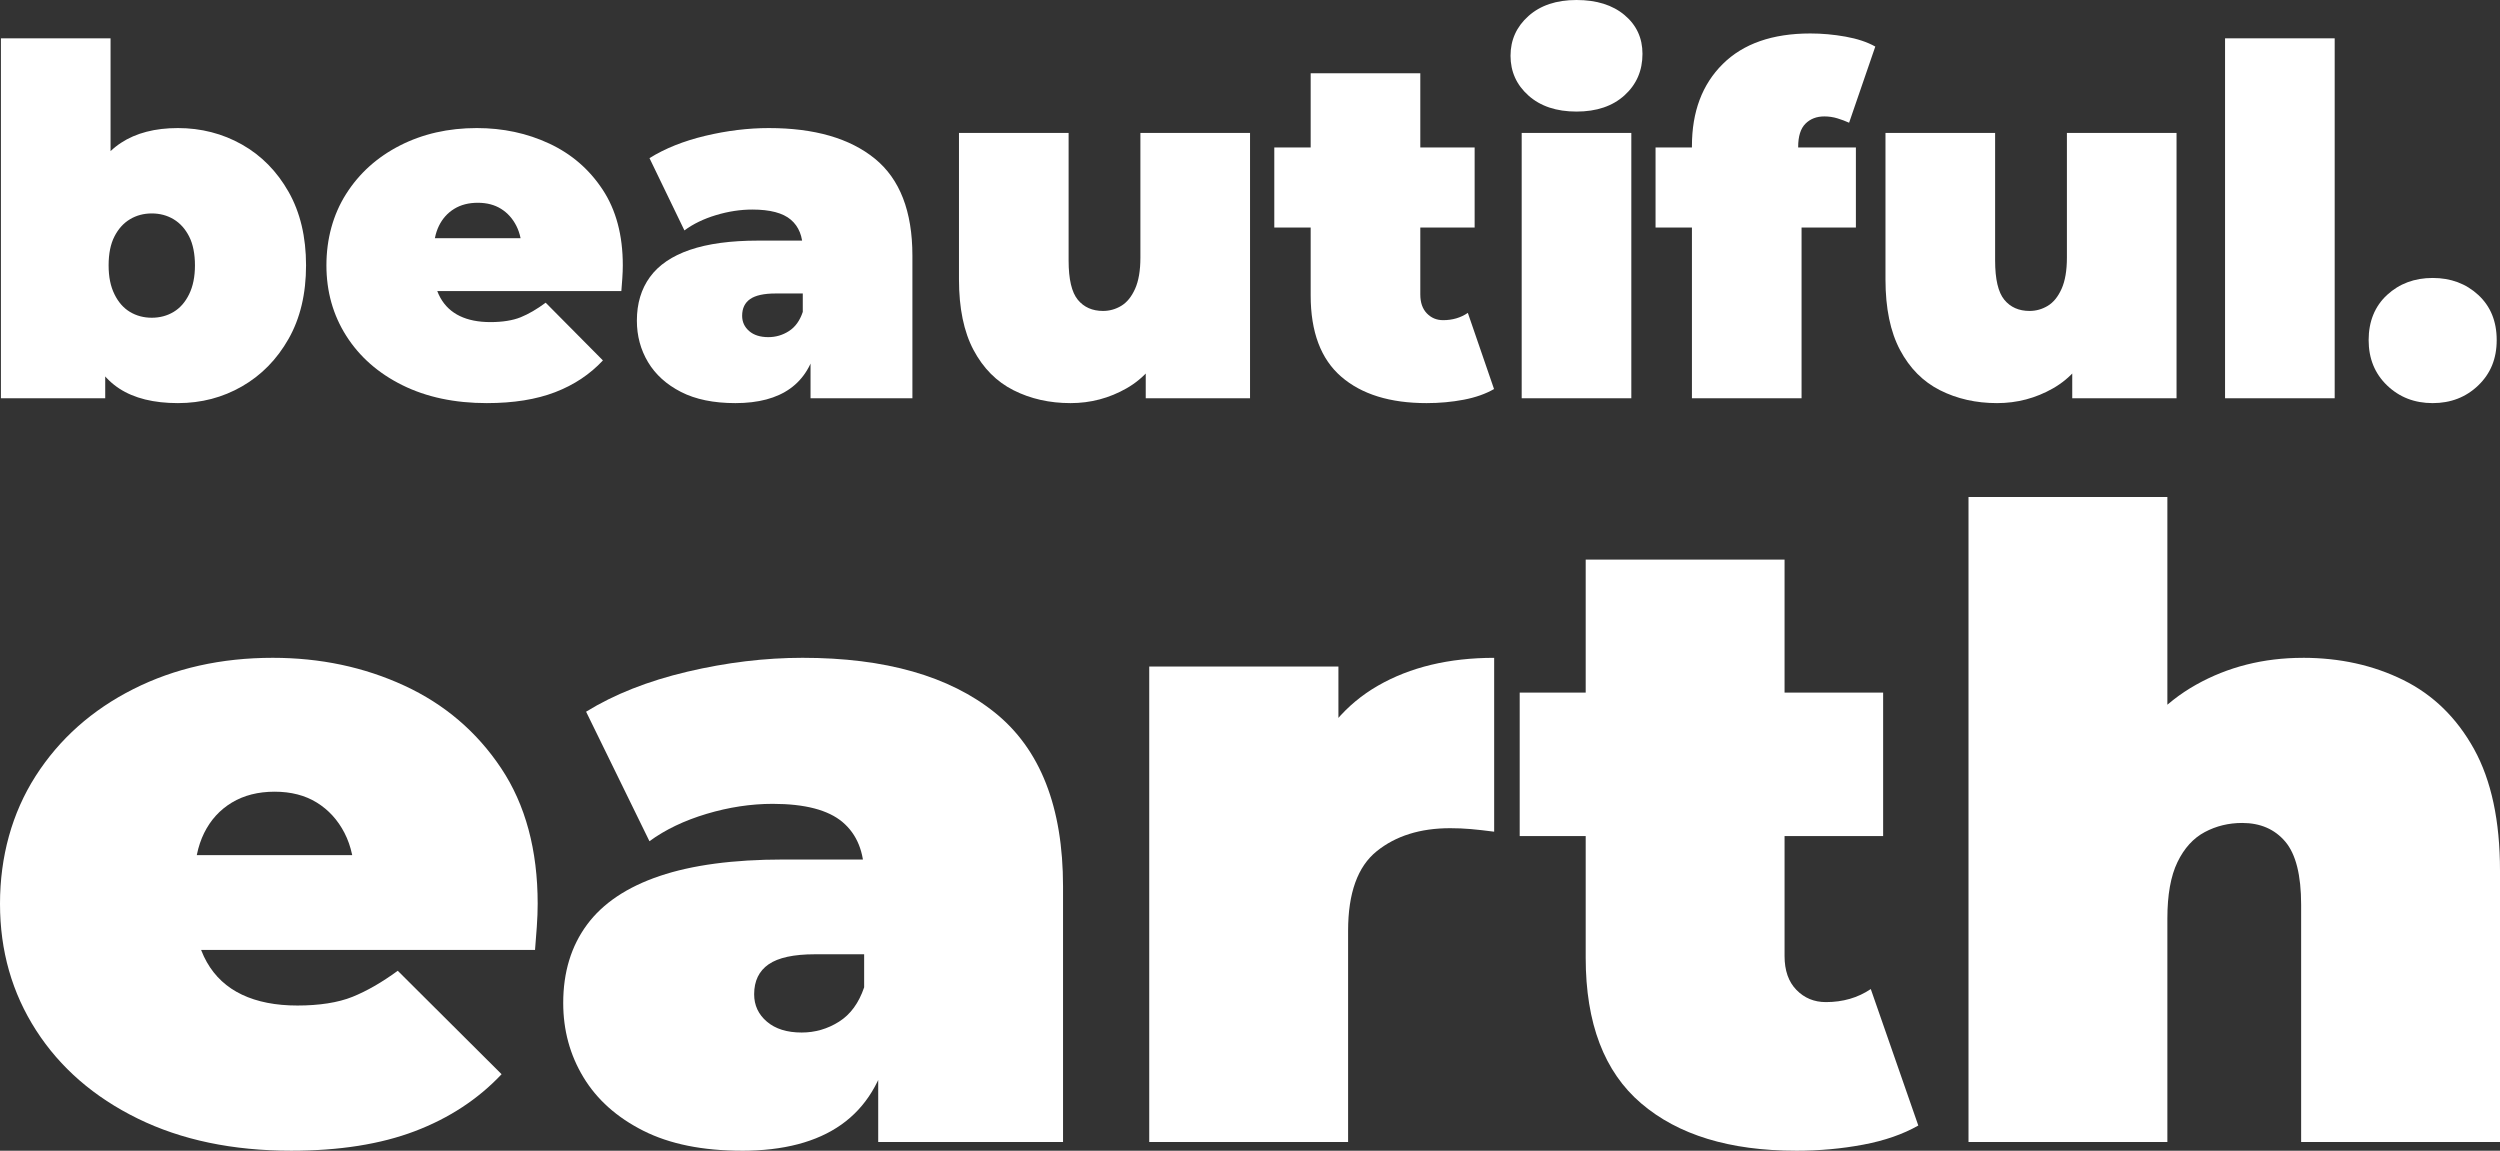
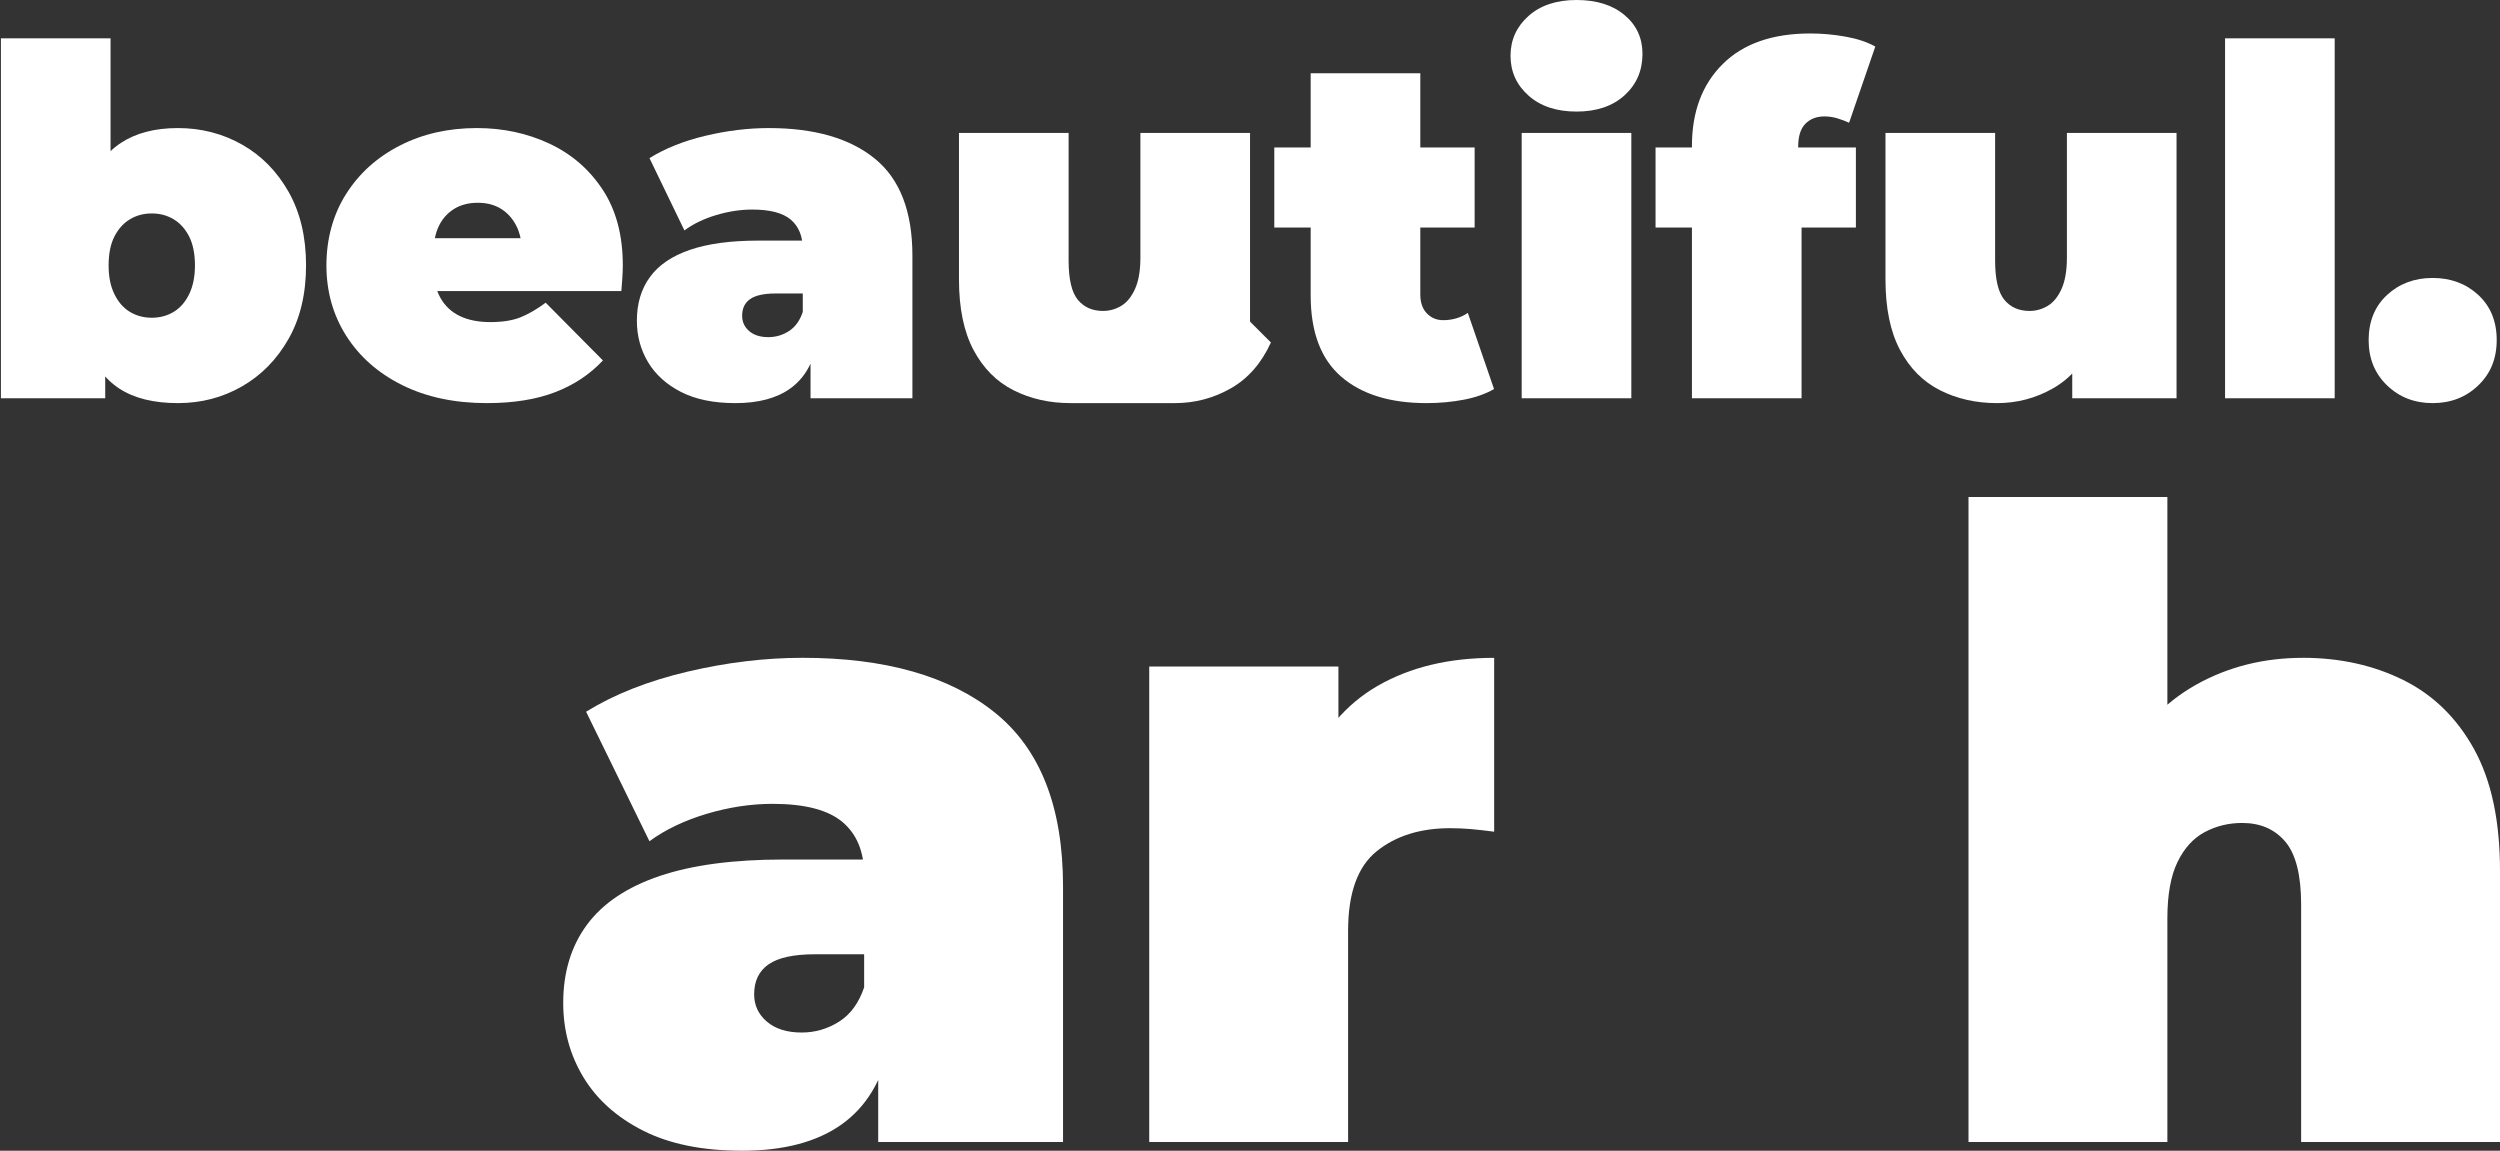
<svg xmlns="http://www.w3.org/2000/svg" id="uuid-7cf8253c-2f18-4e43-8875-c18df04dd11f" viewBox="0 0 1030.73 474.43">
  <rect x="0" y="0" width="1030.73" height="474.43" fill="#333333" stroke="none" />
  <defs>
    <style>.uuid-88d57791-294b-42fb-a91b-37c35c7b17bd{fill:#fff;}</style>
  </defs>
  <g id="uuid-f77f4ff7-3cb1-4fe7-86d4-117c3dfc7854">
    <path class="uuid-88d57791-294b-42fb-a91b-37c35c7b17bd" d="M.38,164.2V15.8h45.2v53.6l-2,40-.2,40v14.8H.38ZM73.38,166.2c-10,0-18.07-2-24.2-6-6.13-4-10.57-10.2-13.3-18.6-2.73-8.4-4.1-19.13-4.1-32.2s1.47-23.57,4.4-31.9c2.93-8.33,7.5-14.53,13.7-18.6,6.2-4.07,14.03-6.1,23.5-6.1s18.4,2.27,26.4,6.8c8,4.53,14.4,11.03,19.2,19.5,4.8,8.47,7.2,18.57,7.2,30.3s-2.4,21.83-7.2,30.3c-4.8,8.47-11.2,15-19.2,19.6s-16.8,6.9-26.4,6.9ZM62.58,131c3.33,0,6.33-.8,9-2.4,2.67-1.6,4.8-4.03,6.4-7.3,1.6-3.27,2.4-7.23,2.4-11.9s-.8-8.77-2.4-11.9c-1.6-3.13-3.73-5.5-6.4-7.1-2.67-1.6-5.67-2.4-9-2.4s-6.33.8-9,2.4c-2.67,1.6-4.8,3.97-6.4,7.1-1.6,3.13-2.4,7.1-2.4,11.9s.8,8.63,2.4,11.9c1.6,3.27,3.73,5.7,6.4,7.3,2.67,1.6,5.67,2.4,9,2.4Z" />
    <path class="uuid-88d57791-294b-42fb-a91b-37c35c7b17bd" d="M200.78,166.2c-13.33,0-24.97-2.47-34.9-7.4-9.93-4.93-17.63-11.7-23.1-20.3-5.47-8.6-8.2-18.3-8.2-29.1s2.7-20.87,8.1-29.4c5.4-8.53,12.8-15.2,22.2-20,9.4-4.8,19.97-7.2,31.7-7.2,10.8,0,20.77,2.13,29.9,6.4,9.13,4.27,16.47,10.6,22,19,5.53,8.4,8.3,18.8,8.3,31.2,0,1.6-.07,3.37-.2,5.3-.13,1.93-.27,3.7-.4,5.3h-84.2v-21.8h60.2l-17,5.8c0-4.27-.77-7.9-2.3-10.9-1.53-3-3.63-5.33-6.3-7-2.67-1.67-5.87-2.5-9.6-2.5s-6.97.83-9.7,2.5c-2.73,1.67-4.83,4-6.3,7-1.47,3-2.2,6.63-2.2,10.9v6.8c0,4.67.93,8.67,2.8,12,1.87,3.33,4.53,5.83,8,7.5,3.47,1.67,7.67,2.5,12.6,2.5s9.23-.67,12.5-2c3.27-1.33,6.7-3.33,10.3-6l23.6,23.8c-5.33,5.73-11.9,10.1-19.7,13.1s-17.17,4.5-28.1,4.5Z" />
    <path class="uuid-88d57791-294b-42fb-a91b-37c35c7b17bd" d="M303.18,166.2c-8.93,0-16.4-1.53-22.4-4.6-6-3.07-10.53-7.17-13.6-12.3-3.07-5.13-4.6-10.83-4.6-17.1,0-7.07,1.8-13.07,5.4-18,3.6-4.93,9.1-8.67,16.5-11.2,7.4-2.53,16.77-3.8,28.1-3.8h22.8v21.8h-15.6c-4.8,0-8.3.77-10.5,2.3-2.2,1.53-3.3,3.83-3.3,6.9,0,2.53.97,4.63,2.9,6.3,1.93,1.67,4.57,2.5,7.9,2.5,3.07,0,5.9-.83,8.5-2.5,2.6-1.67,4.5-4.3,5.7-7.9l5.8,13.4c-1.73,8.13-5.4,14.2-11,18.2-5.6,4-13.13,6-22.6,6ZM334.18,164.2v-19.4l-3.2-5.2v-36.8c0-5.33-1.63-9.4-4.9-12.2-3.27-2.8-8.57-4.2-15.9-4.2-4.93,0-9.93.77-15,2.3-5.07,1.53-9.4,3.63-13,6.3l-14.4-29.8c6.4-4,14.07-7.07,23-9.2,8.93-2.13,17.67-3.2,26.2-3.2,18.8,0,33.37,4.2,43.7,12.6,10.33,8.4,15.5,21.73,15.5,40v58.8h-42Z" />
-     <path class="uuid-88d57791-294b-42fb-a91b-37c35c7b17bd" d="M441.38,166.2c-8.67,0-16.5-1.77-23.5-5.3s-12.5-9.07-16.5-16.6c-4-7.53-6-17.23-6-29.1v-60.4h45.2v52.6c0,7.73,1.27,13.13,3.8,16.2,2.53,3.07,6,4.6,10.4,4.6,2.67,0,5.17-.7,7.5-2.1,2.33-1.4,4.23-3.73,5.7-7,1.47-3.27,2.2-7.57,2.2-12.9v-51.4h45.2v109.4h-43v-31.6l8.6,8.6c-3.87,8.53-9.37,14.83-16.5,18.9-7.13,4.07-14.83,6.1-23.1,6.1Z" />
+     <path class="uuid-88d57791-294b-42fb-a91b-37c35c7b17bd" d="M441.38,166.2c-8.67,0-16.5-1.77-23.5-5.3s-12.5-9.07-16.5-16.6c-4-7.53-6-17.23-6-29.1v-60.4h45.2v52.6c0,7.73,1.27,13.13,3.8,16.2,2.53,3.07,6,4.6,10.4,4.6,2.67,0,5.17-.7,7.5-2.1,2.33-1.4,4.23-3.73,5.7-7,1.47-3.27,2.2-7.57,2.2-12.9v-51.4h45.2v109.4v-31.6l8.6,8.6c-3.87,8.53-9.37,14.83-16.5,18.9-7.13,4.07-14.83,6.1-23.1,6.1Z" />
    <path class="uuid-88d57791-294b-42fb-a91b-37c35c7b17bd" d="M525.38,93.8v-33h82.6v33h-82.6ZM588.18,166.2c-15.07,0-26.8-3.63-35.2-10.9-8.4-7.27-12.6-18.43-12.6-33.5V30.2h45.2v91.2c0,3.33.9,5.93,2.7,7.8,1.8,1.87,4.03,2.8,6.7,2.8,3.87,0,7.27-1,10.2-3l10.8,31.4c-3.47,2-7.63,3.47-12.5,4.4-4.87.93-9.97,1.4-15.3,1.4Z" />
    <path class="uuid-88d57791-294b-42fb-a91b-37c35c7b17bd" d="M649.98,46c-8.27,0-14.87-2.2-19.8-6.6-4.93-4.4-7.4-9.87-7.4-16.4s2.47-12,7.4-16.4c4.93-4.4,11.53-6.6,19.8-6.6s14.87,2.07,19.8,6.2c4.93,4.13,7.4,9.47,7.4,16,0,6.93-2.47,12.63-7.4,17.1-4.93,4.47-11.53,6.7-19.8,6.7ZM627.38,164.2V54.8h45.2v109.4h-45.2Z" />
    <path class="uuid-88d57791-294b-42fb-a91b-37c35c7b17bd" d="M682.57,93.8v-33h82.6v33h-82.6ZM697.57,164.2V60.2c0-14.13,4.23-25.4,12.7-33.8,8.47-8.4,20.5-12.6,36.1-12.6,4.8,0,9.63.43,14.5,1.3,4.87.87,8.97,2.23,12.3,4.1l-10.8,31.4c-1.47-.67-3.07-1.27-4.8-1.8-1.73-.53-3.53-.8-5.4-.8-3.2,0-5.8,1-7.8,3s-3,5.2-3,9.6v5.2l1.4,18.6v79.8h-45.2Z" />
    <path class="uuid-88d57791-294b-42fb-a91b-37c35c7b17bd" d="M823.37,166.2c-8.67,0-16.5-1.77-23.5-5.3s-12.5-9.07-16.5-16.6c-4-7.53-6-17.23-6-29.1v-60.4h45.2v52.6c0,7.73,1.27,13.13,3.8,16.2,2.53,3.07,6,4.6,10.4,4.6,2.67,0,5.17-.7,7.5-2.1,2.33-1.4,4.23-3.73,5.7-7,1.47-3.27,2.2-7.57,2.2-12.9v-51.4h45.2v109.4h-43v-31.6l8.6,8.6c-3.87,8.53-9.37,14.83-16.5,18.9-7.13,4.07-14.83,6.1-23.1,6.1Z" />
    <path class="uuid-88d57791-294b-42fb-a91b-37c35c7b17bd" d="M917.37,164.2V15.8h45.2v148.4h-45.2Z" />
    <path class="uuid-88d57791-294b-42fb-a91b-37c35c7b17bd" d="M1002.97,166.2c-7.47,0-13.73-2.43-18.8-7.3-5.07-4.87-7.6-11.1-7.6-18.7s2.53-13.93,7.6-18.6c5.07-4.67,11.33-7,18.8-7s13.73,2.33,18.8,7c5.06,4.67,7.6,10.87,7.6,18.6s-2.54,13.83-7.6,18.7c-5.07,4.87-11.34,7.3-18.8,7.3Z" />
-     <path class="uuid-88d57791-294b-42fb-a91b-37c35c7b17bd" d="M120.09,474.43c-24.19,0-45.29-4.42-63.31-13.26-18.02-8.84-31.99-20.97-41.9-36.38-9.92-15.41-14.88-32.79-14.88-52.15s4.9-37.39,14.69-52.69c9.8-15.29,23.22-27.24,40.27-35.84,17.05-8.6,36.22-12.9,57.51-12.9,19.59,0,37.67,3.82,54.24,11.47,16.56,7.65,29.87,19,39.91,34.05,10.03,15.05,15.06,33.69,15.06,55.91,0,2.87-.12,6.04-.36,9.5-.24,3.47-.49,6.63-.73,9.5H67.84v-39.07h109.21l-30.84,10.39c0-7.64-1.39-14.16-4.17-19.53-2.78-5.38-6.59-9.55-11.43-12.54-4.84-2.99-10.65-4.48-17.41-4.48s-12.64,1.5-17.6,4.48c-4.96,2.99-8.77,7.17-11.43,12.54-2.66,5.38-3.99,11.89-3.99,19.53v12.19c0,8.37,1.69,15.54,5.08,21.5,3.38,5.98,8.22,10.46,14.51,13.44,6.29,2.99,13.91,4.48,22.86,4.48s16.75-1.19,22.68-3.58c5.92-2.39,12.15-5.97,18.68-10.75l42.81,42.65c-9.68,10.28-21.59,18.1-35.74,23.48-14.15,5.38-31.15,8.06-50.97,8.06Z" />
    <path class="uuid-88d57791-294b-42fb-a91b-37c35c7b17bd" d="M305.85,474.43c-16.21,0-29.75-2.75-40.63-8.24-10.88-5.49-19.11-12.84-24.67-22.04-5.57-9.2-8.34-19.41-8.34-30.64,0-12.66,3.27-23.42,9.8-32.26,6.53-8.84,16.51-15.53,29.93-20.07,13.42-4.54,30.41-6.81,50.97-6.81h41.36v39.07h-28.3c-8.71,0-15.06,1.38-19.05,4.12-3.99,2.75-5.99,6.87-5.99,12.37,0,4.54,1.75,8.31,5.26,11.29,3.5,2.99,8.28,4.48,14.33,4.48,5.56,0,10.7-1.49,15.42-4.48,4.72-2.98,8.16-7.71,10.34-14.16l10.52,24.01c-3.15,14.58-9.8,25.45-19.95,32.62-10.16,7.17-23.83,10.75-41,10.75ZM362.08,470.85v-34.77l-5.8-9.32v-65.95c0-9.55-2.96-16.84-8.89-21.86-5.93-5.02-15.54-7.53-28.84-7.53-8.95,0-18.02,1.38-27.21,4.12-9.19,2.75-17.05,6.51-23.58,11.29l-26.12-53.4c11.61-7.17,25.52-12.66,41.72-16.49,16.2-3.82,32.05-5.73,47.53-5.73,34.1,0,60.53,7.53,79.27,22.58,18.74,15.05,28.12,38.95,28.12,71.68v105.37h-76.19Z" />
    <path class="uuid-88d57791-294b-42fb-a91b-37c35c7b17bd" d="M473.82,470.85v-196.05h78v59.14l-12.7-16.84c6.04-15.29,15.72-26.76,29.02-34.41,13.3-7.64,29.26-11.47,47.89-11.47v71.68c-3.63-.48-6.84-.83-9.61-1.08-2.78-.24-5.62-.36-8.53-.36-12.34,0-22.44,3.17-30.29,9.5-7.86,6.33-11.79,17.26-11.79,32.79v87.09h-81.99Z" />
-     <path class="uuid-88d57791-294b-42fb-a91b-37c35c7b17bd" d="M626.56,344.69v-59.14h149.84v59.14h-149.84ZM740.48,474.43c-27.34,0-48.62-6.51-63.85-19.53-15.24-13.02-22.86-33.03-22.86-60.03v-164.15h81.99v163.44c0,5.98,1.63,10.63,4.9,13.98,3.27,3.35,7.31,5.02,12.15,5.02,7.01,0,13.18-1.79,18.5-5.38l19.59,56.27c-6.29,3.58-13.85,6.22-22.68,7.88-8.83,1.67-18.08,2.51-27.75,2.51Z" />
    <path class="uuid-88d57791-294b-42fb-a91b-37c35c7b17bd" d="M949.46,271.21c15.24,0,29.02,3.05,41.36,9.14,12.33,6.09,22.07,15.59,29.21,28.49,7.13,12.9,10.7,29.63,10.7,50.18v111.83h-81.99v-97.85c0-12.19-2.18-20.84-6.53-25.99-4.35-5.13-10.28-7.71-17.78-7.71-5.57,0-10.7,1.25-15.42,3.76-4.72,2.51-8.47,6.63-11.25,12.37-2.78,5.73-4.17,13.5-4.17,23.3v92.11h-81.99V204.91h81.99v127.24l-19.59-16.49c7.74-14.81,18.2-25.92,31.38-33.33,13.18-7.4,27.87-11.11,44.08-11.11Z" />
  </g>
</svg>